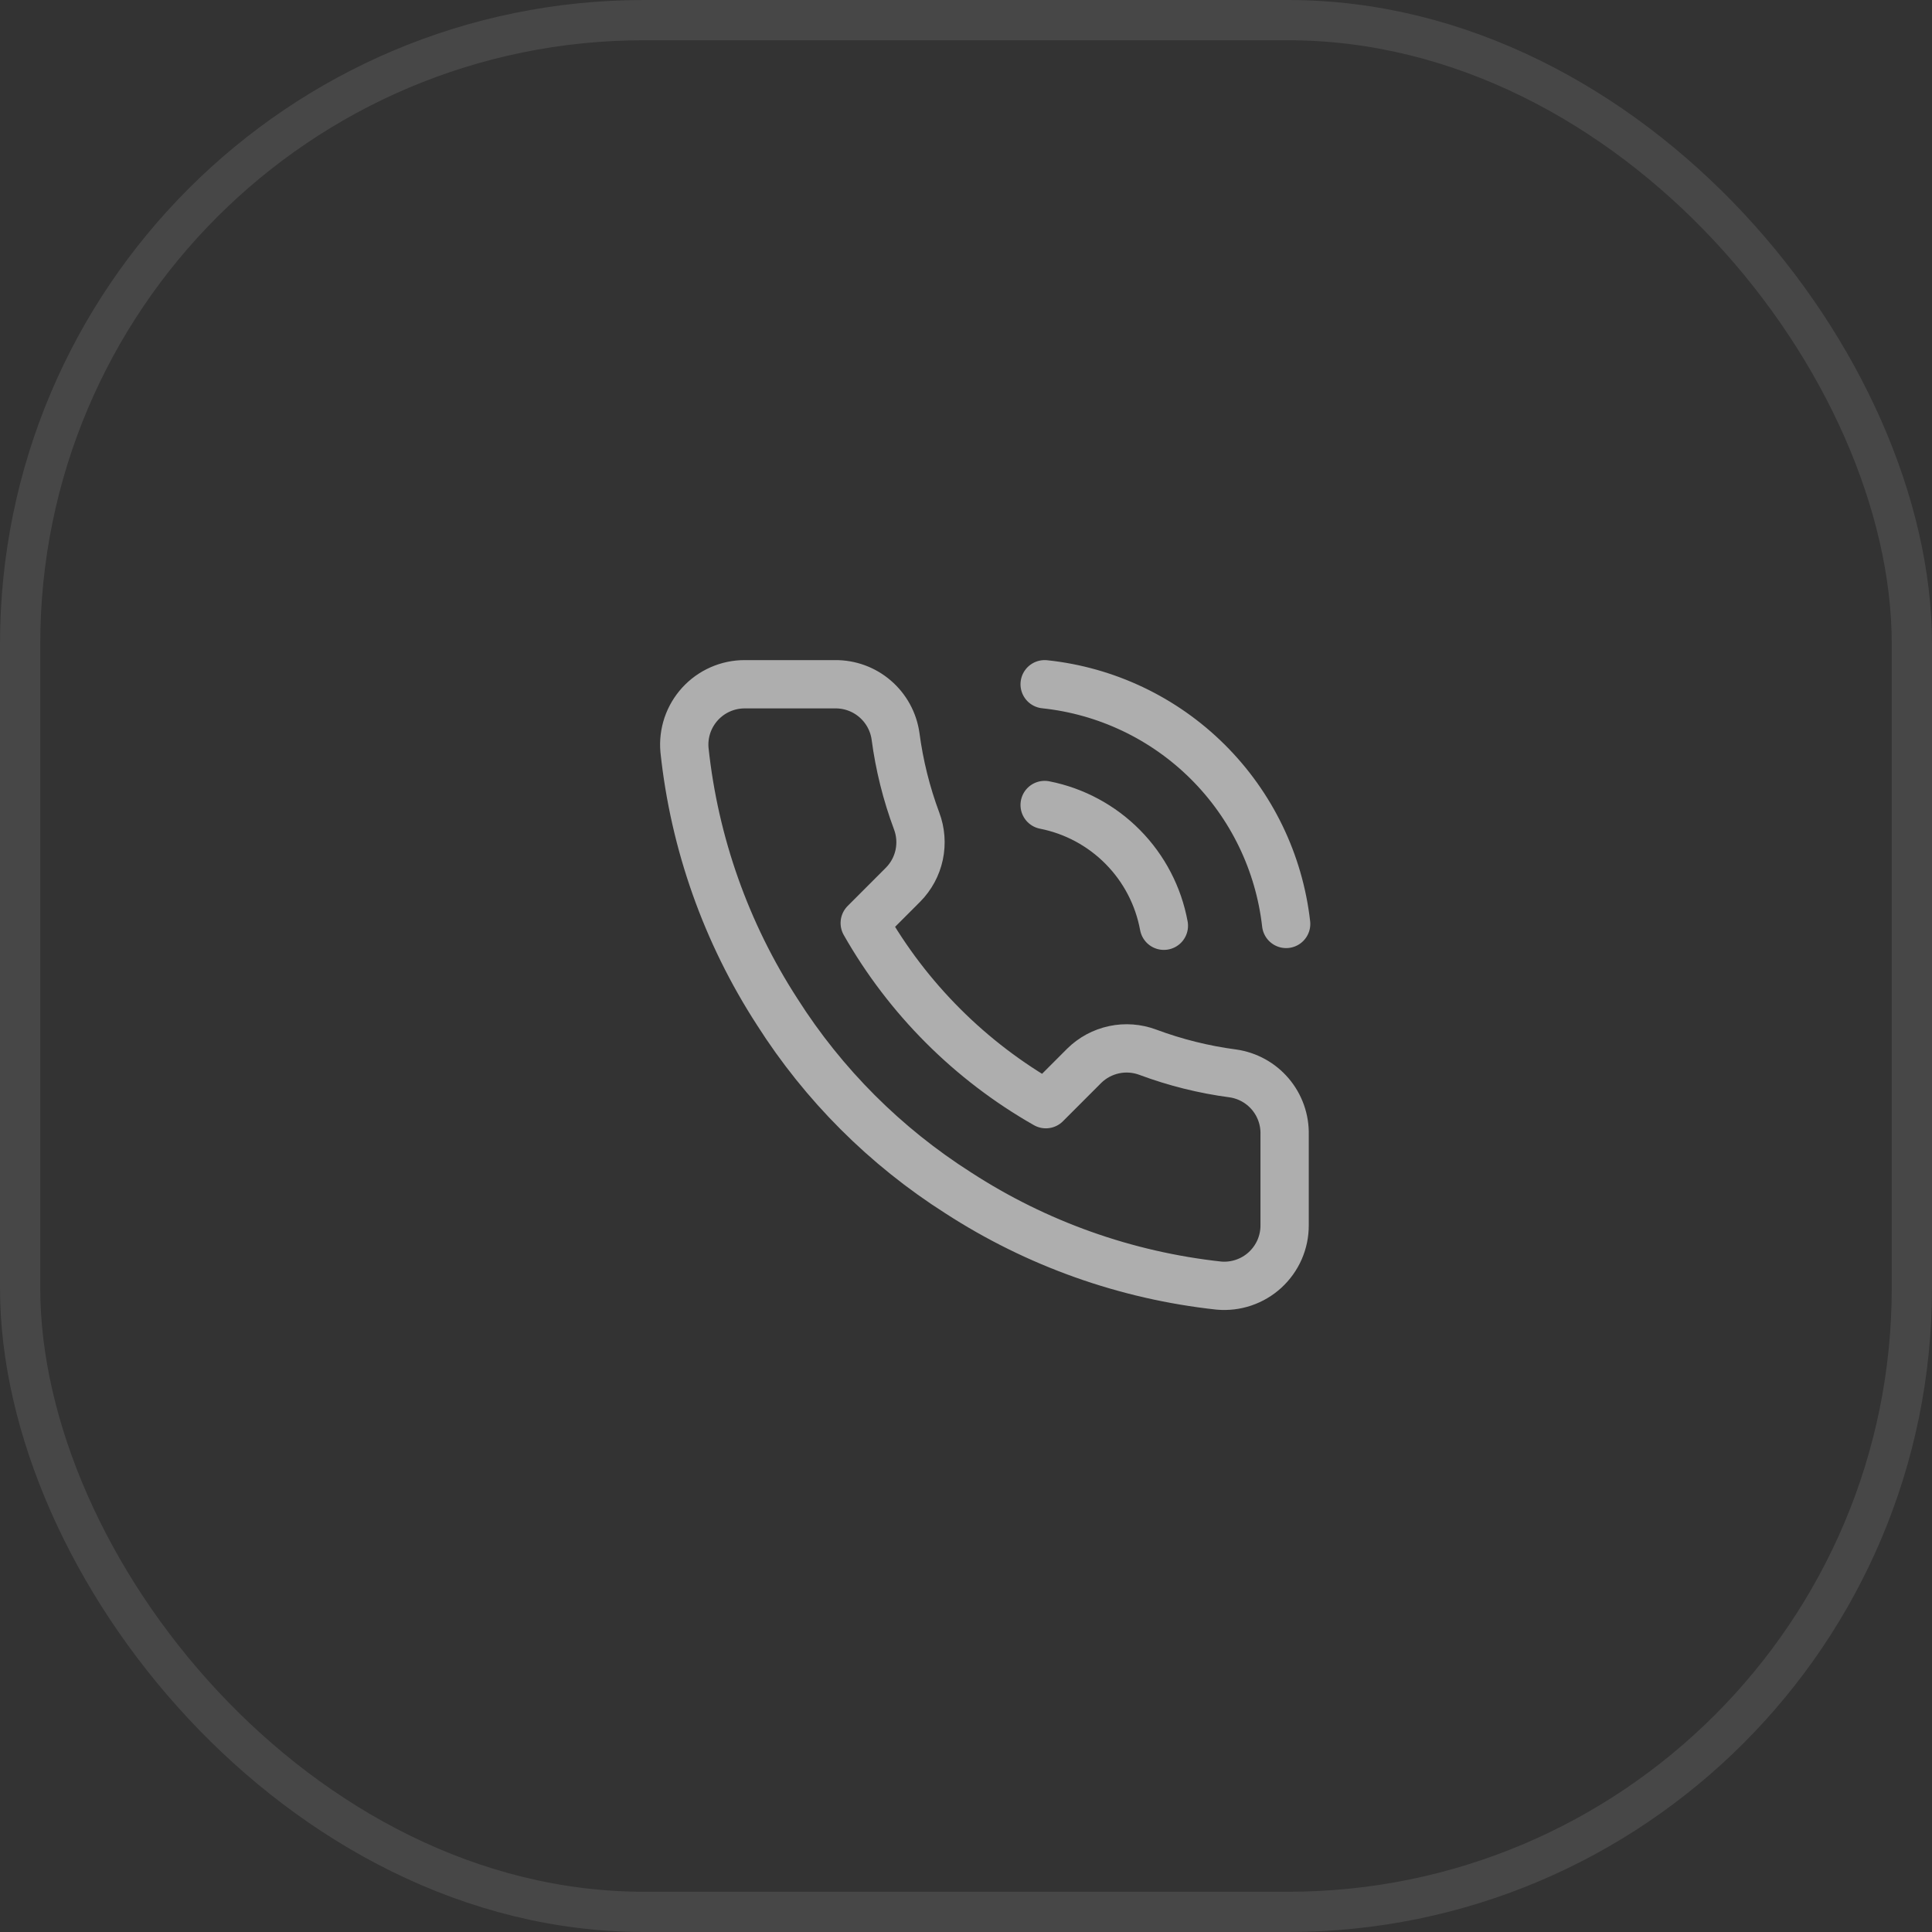
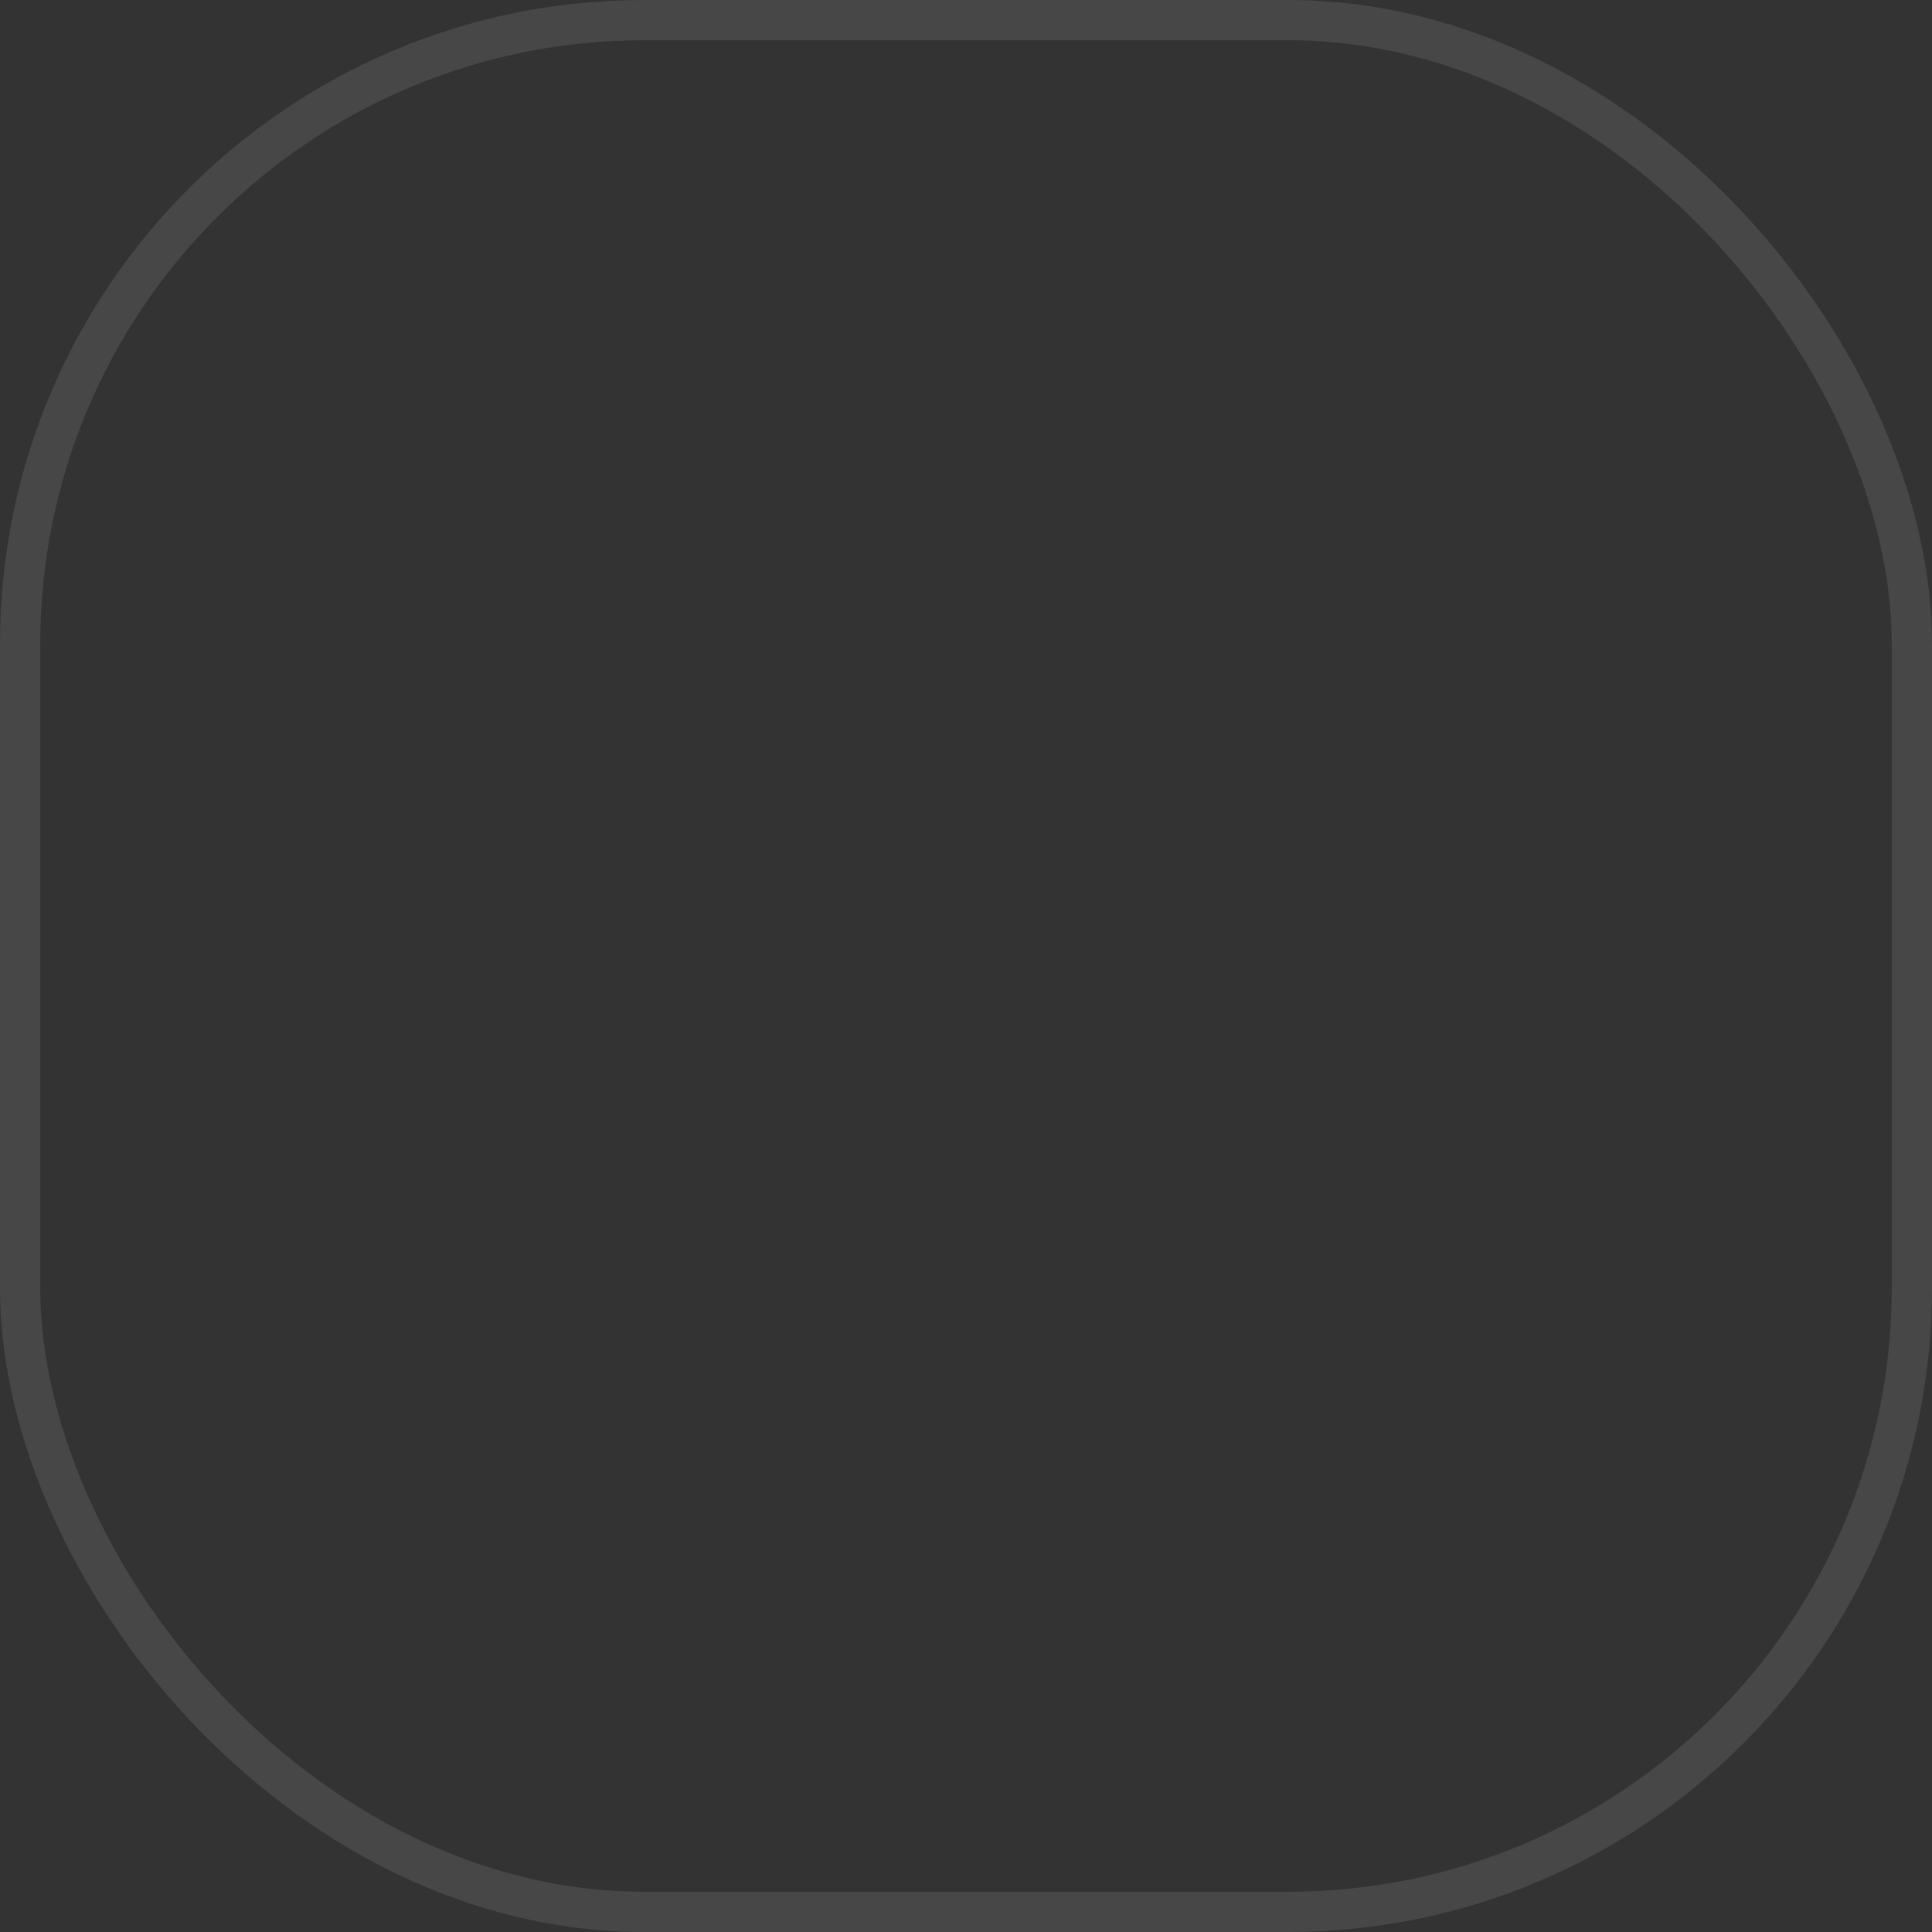
<svg xmlns="http://www.w3.org/2000/svg" width="48" height="48" viewBox="0 0 48 48" fill="none">
  <rect x="0" y="0" width="48" height="48" fill="#333333" stroke="none" />
  <rect x="0.5" y="0.5" width="47" height="47" rx="15.5" stroke="white" stroke-opacity="0.1" />
-   <path d="M25.954 17C27.482 17.161 28.91 17.839 30.001 18.922C31.092 20.005 31.781 21.428 31.954 22.955M25.954 20C26.691 20.145 27.368 20.509 27.896 21.044C28.425 21.579 28.78 22.261 28.916 23M31.916 28.19V30.44C31.917 30.649 31.874 30.856 31.791 31.047C31.707 31.238 31.584 31.41 31.43 31.552C31.276 31.693 31.095 31.8 30.897 31.867C30.699 31.934 30.489 31.959 30.281 31.94C27.973 31.689 25.756 30.901 23.809 29.638C21.997 28.486 20.46 26.95 19.309 25.138C18.041 23.181 17.252 20.953 17.006 18.635C16.987 18.428 17.012 18.219 17.078 18.021C17.145 17.824 17.252 17.643 17.392 17.489C17.533 17.335 17.703 17.212 17.894 17.128C18.084 17.044 18.29 17 18.499 17H20.749C21.113 16.997 21.465 17.125 21.741 17.363C22.017 17.6 22.198 17.93 22.249 18.29C22.344 19.01 22.52 19.717 22.774 20.398C22.875 20.666 22.896 20.958 22.837 21.238C22.777 21.519 22.638 21.776 22.436 21.98L21.484 22.933C22.551 24.81 24.106 26.365 25.984 27.433L26.936 26.48C27.14 26.278 27.398 26.14 27.678 26.08C27.958 26.02 28.25 26.042 28.519 26.143C29.199 26.396 29.906 26.573 30.626 26.668C30.99 26.719 31.323 26.902 31.561 27.183C31.799 27.464 31.925 27.822 31.916 28.19Z" stroke="#B0B0B0" stroke-opacity="0.98" stroke-width="1.2" stroke-linecap="round" stroke-linejoin="round" />
</svg>